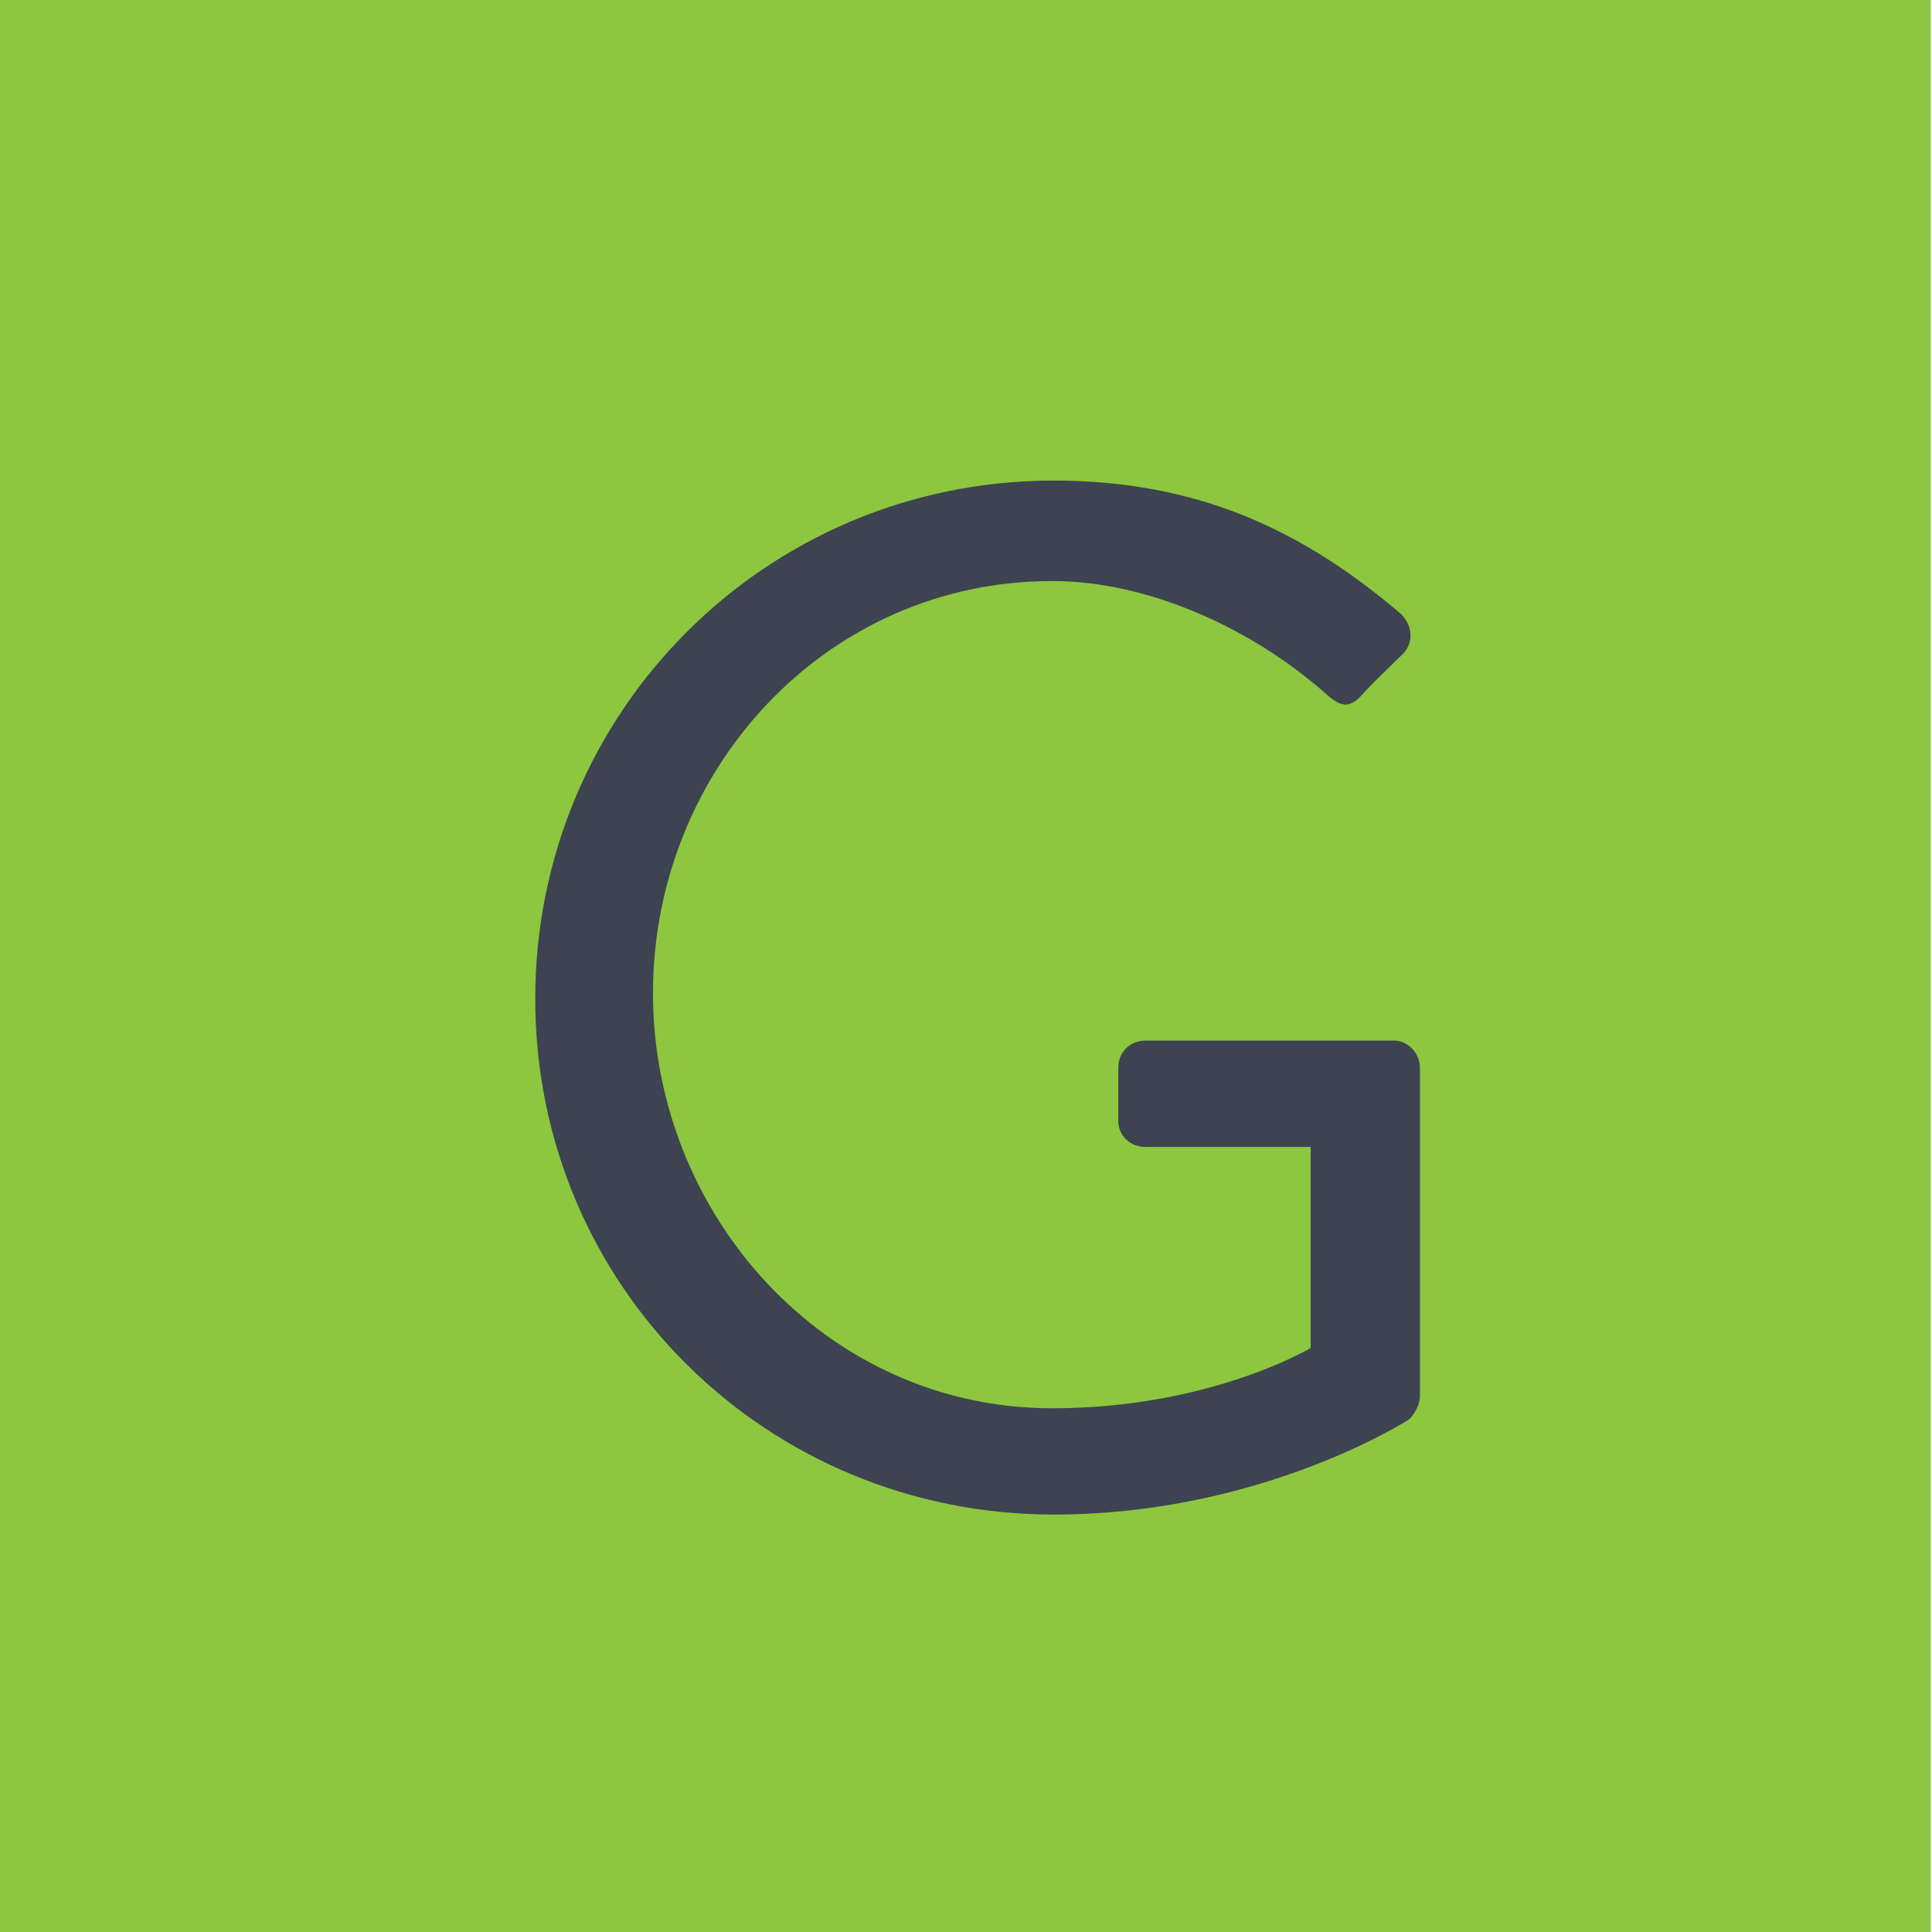
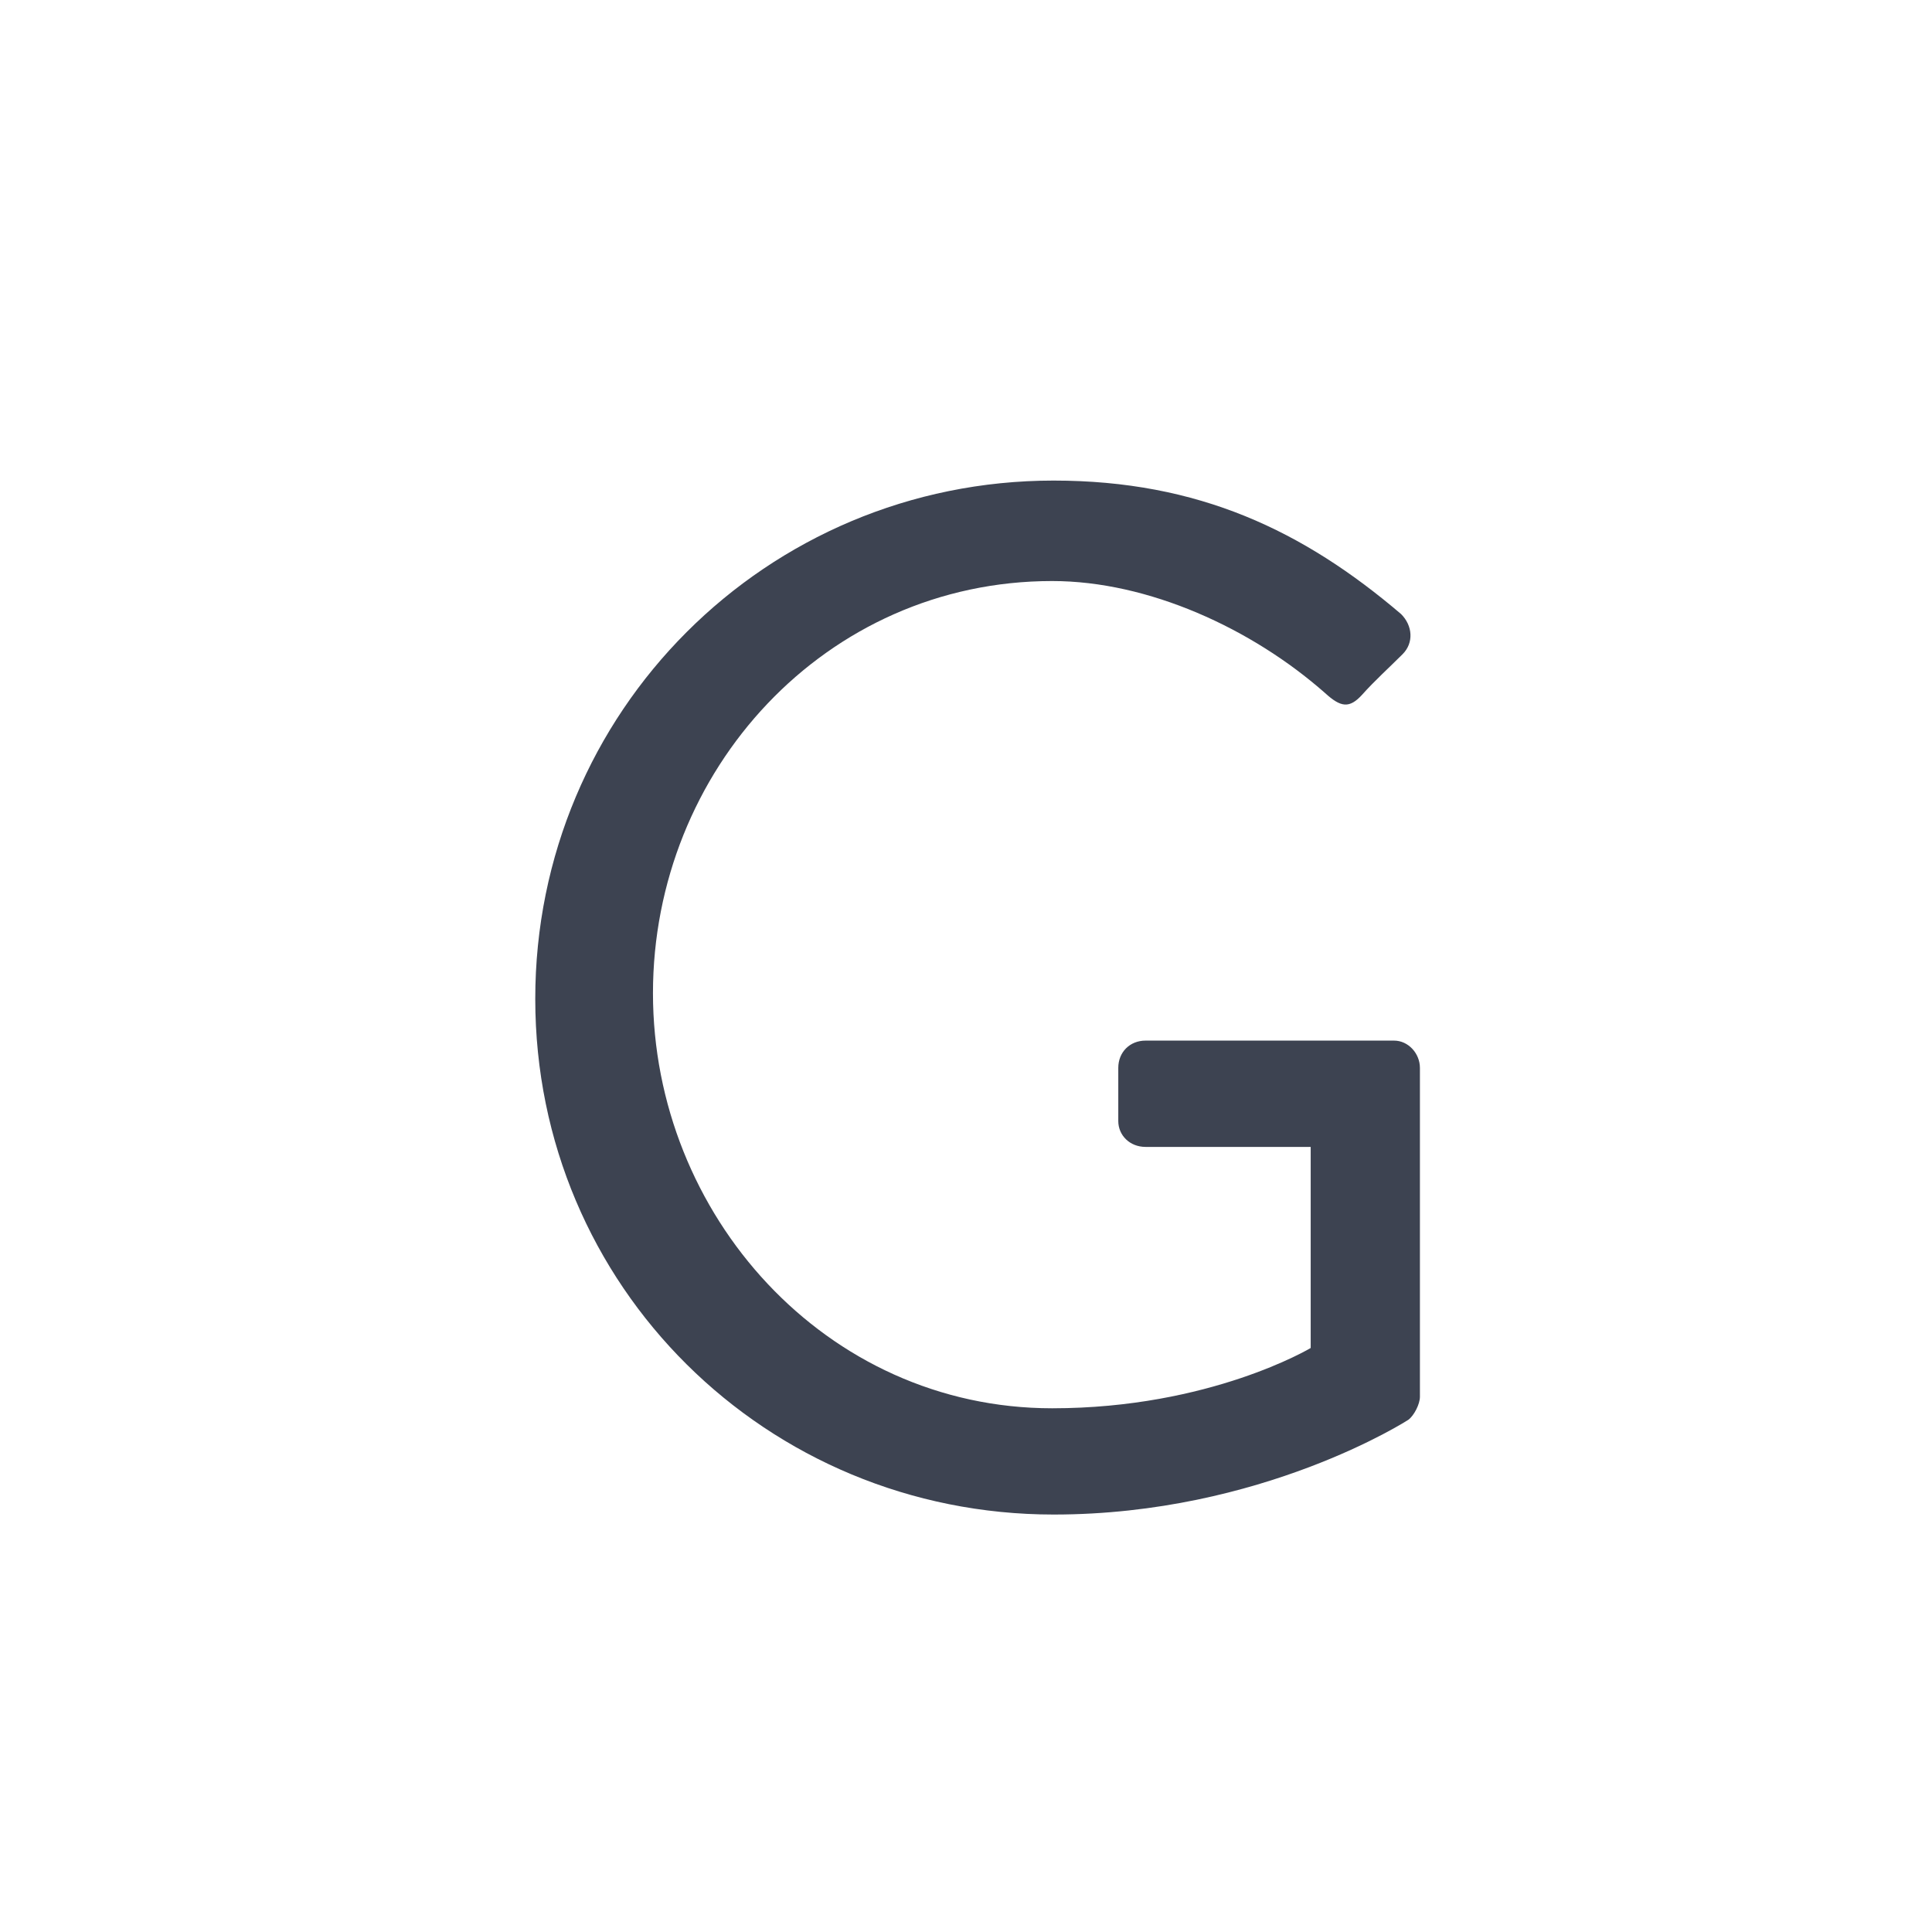
<svg xmlns="http://www.w3.org/2000/svg" xmlns:ns1="http://www.bohemiancoding.com/sketch/ns" width="39px" height="39px" viewBox="0 0 39 39" version="1.1">
  <g id="Page-1" stroke="none" stroke-width="1" fill="none" fill-rule="evenodd" ns1:type="MSPage">
    <g id="index" ns1:type="MSLayerGroup">
-       <path d="M38.975,0 L38.975,39 L0,39 L0,0 L38.975,0 Z" id="Shape" fill="#8DC63F" ns1:type="MSShapeGroup" />
      <path d="M21.268,9.701 C24.196,9.701 26.313,10.716 28.283,12.396 C28.516,12.629 28.544,12.976 28.312,13.207 C28.051,13.468 27.732,13.758 27.501,14.019 C27.24,14.308 27.066,14.28 26.748,13.99 C25.27,12.686 23.182,11.729 21.24,11.729 C16.66,11.729 13.181,15.556 13.181,20.049 C13.181,24.514 16.66,28.428 21.24,28.428 C24.429,28.428 26.458,27.211 26.458,27.211 L26.458,23.152 L23.125,23.152 C22.807,23.152 22.574,22.919 22.574,22.63 L22.574,21.557 C22.574,21.239 22.807,21.006 23.125,21.006 L28.141,21.006 C28.43,21.006 28.663,21.267 28.663,21.557 L28.663,28.196 C28.663,28.342 28.547,28.572 28.43,28.66 C28.43,28.66 25.473,30.573 21.27,30.573 C15.472,30.573 10.805,25.964 10.805,20.166 C10.802,14.369 15.469,9.701 21.268,9.701 L21.268,9.701 Z" id="Shape" fill="#3D4351" ns1:type="MSShapeGroup" />
    </g>
  </g>
</svg>